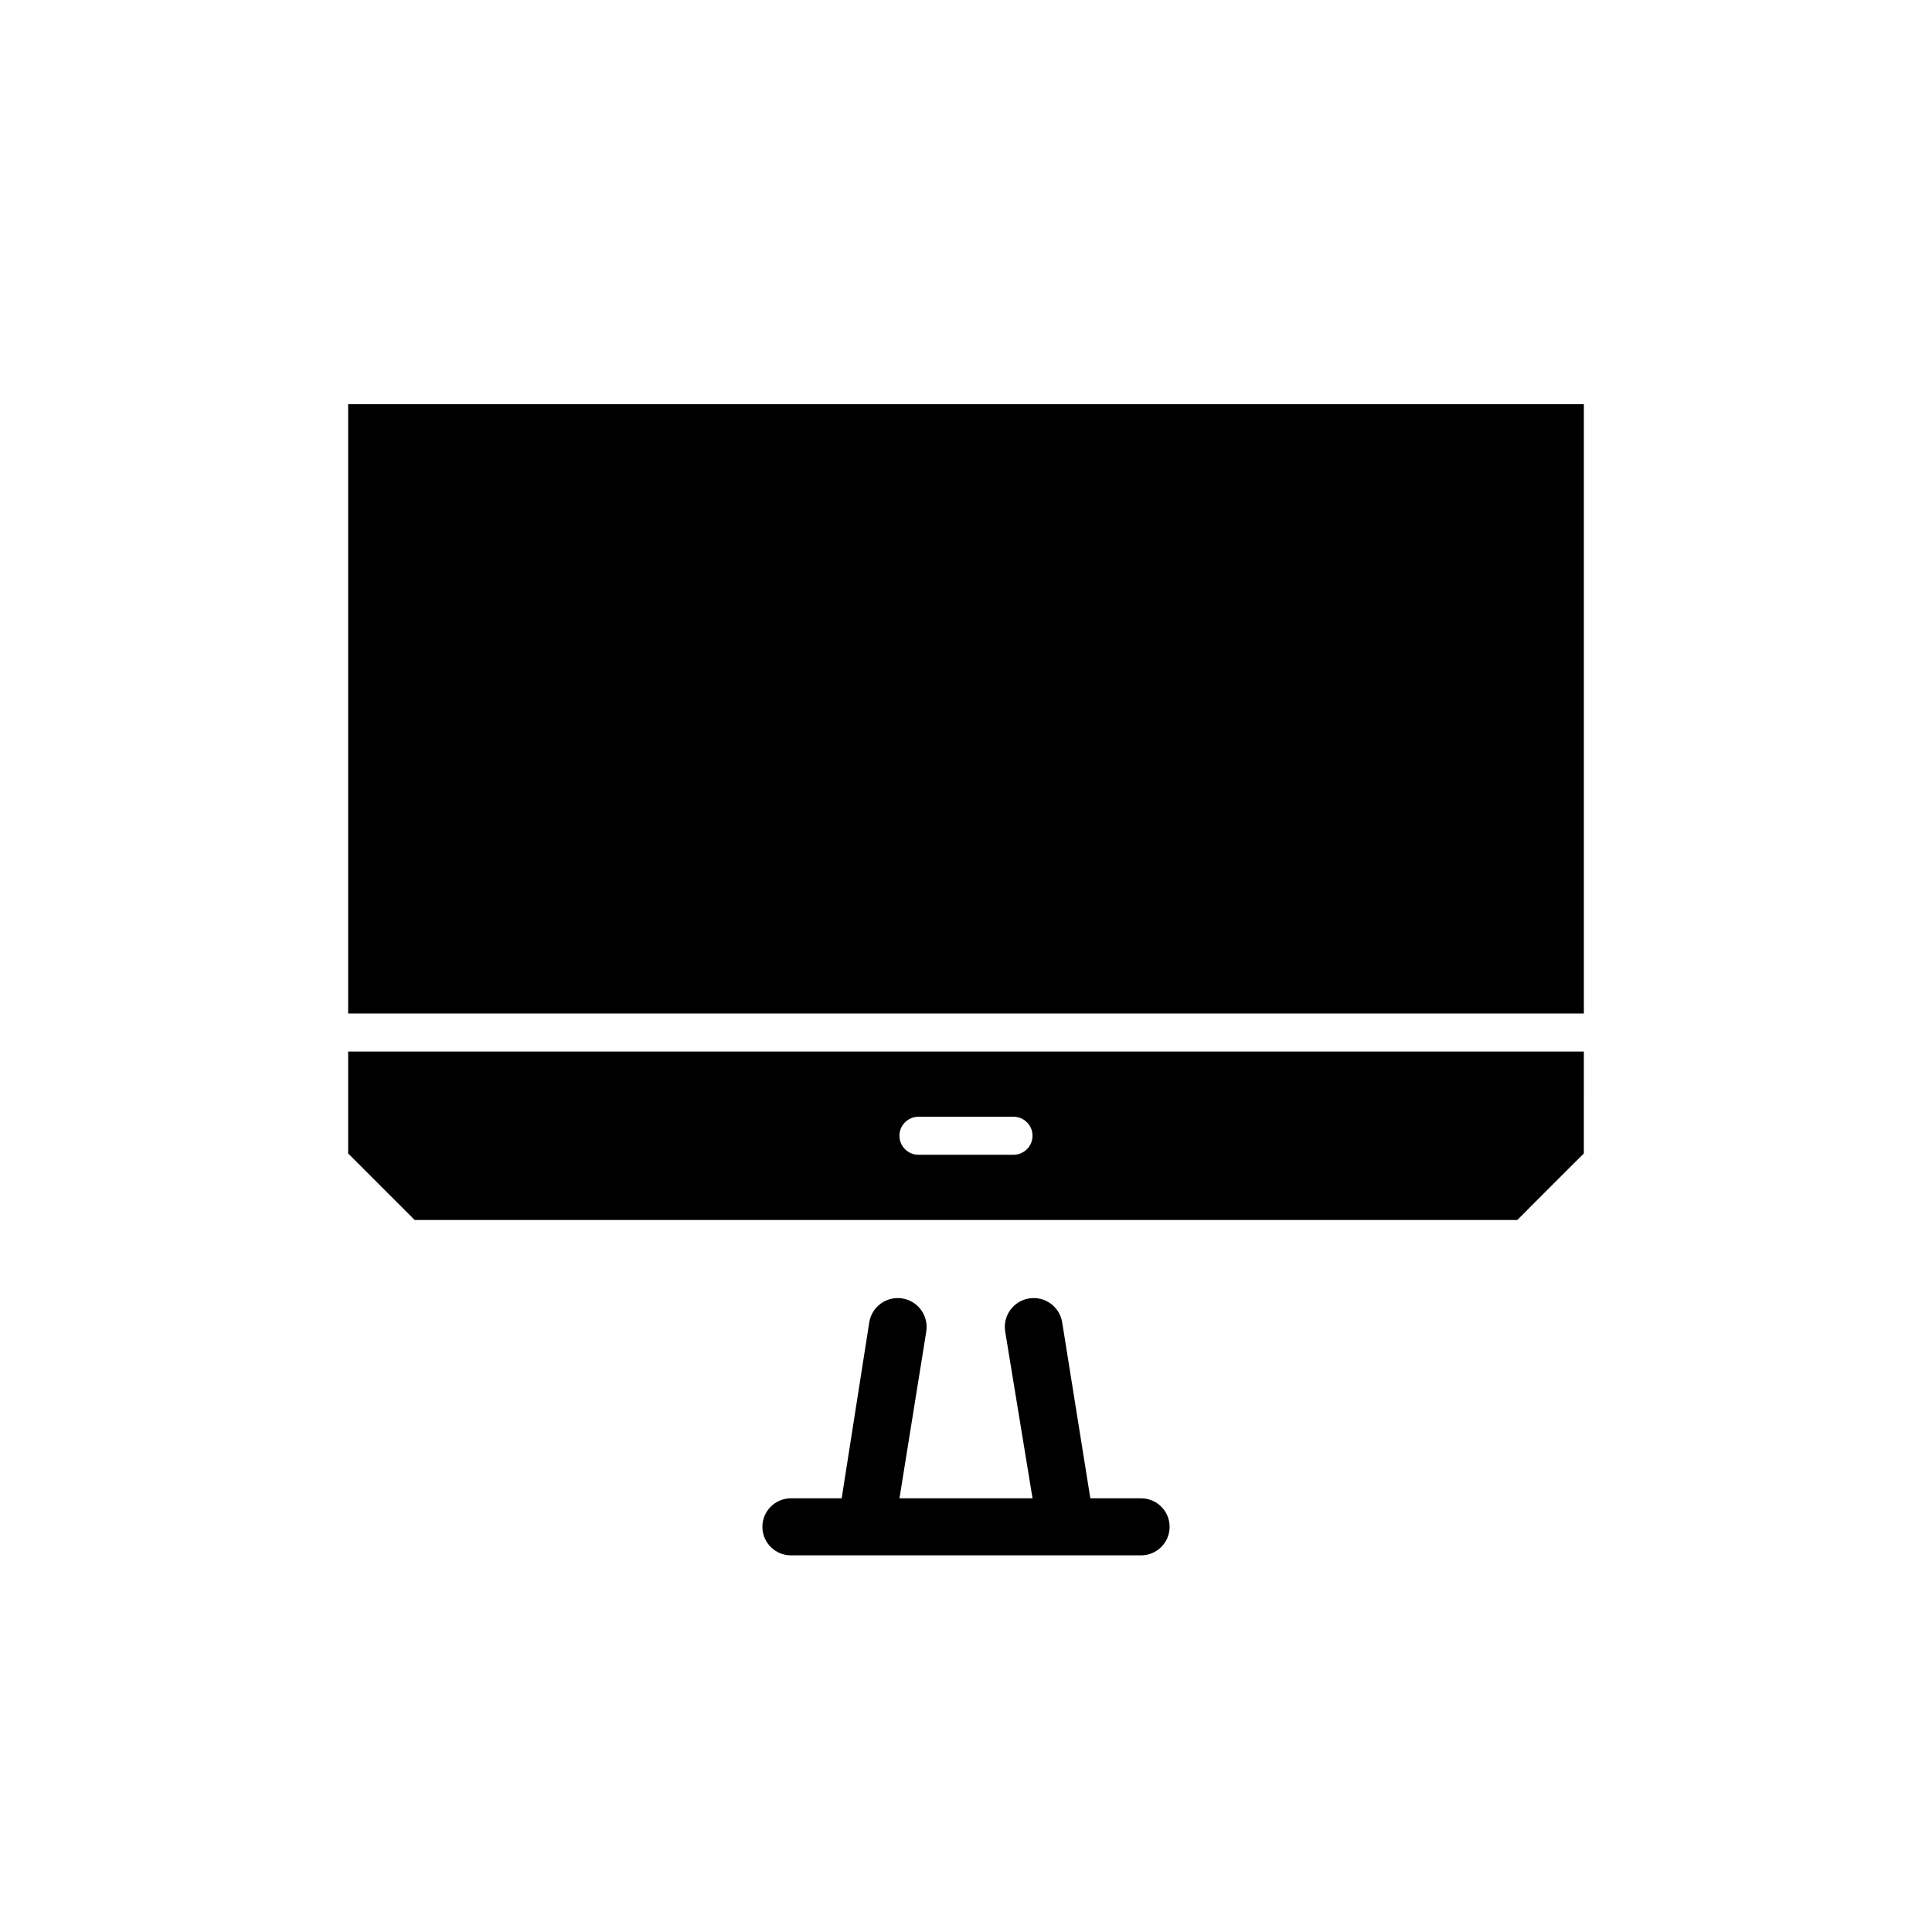
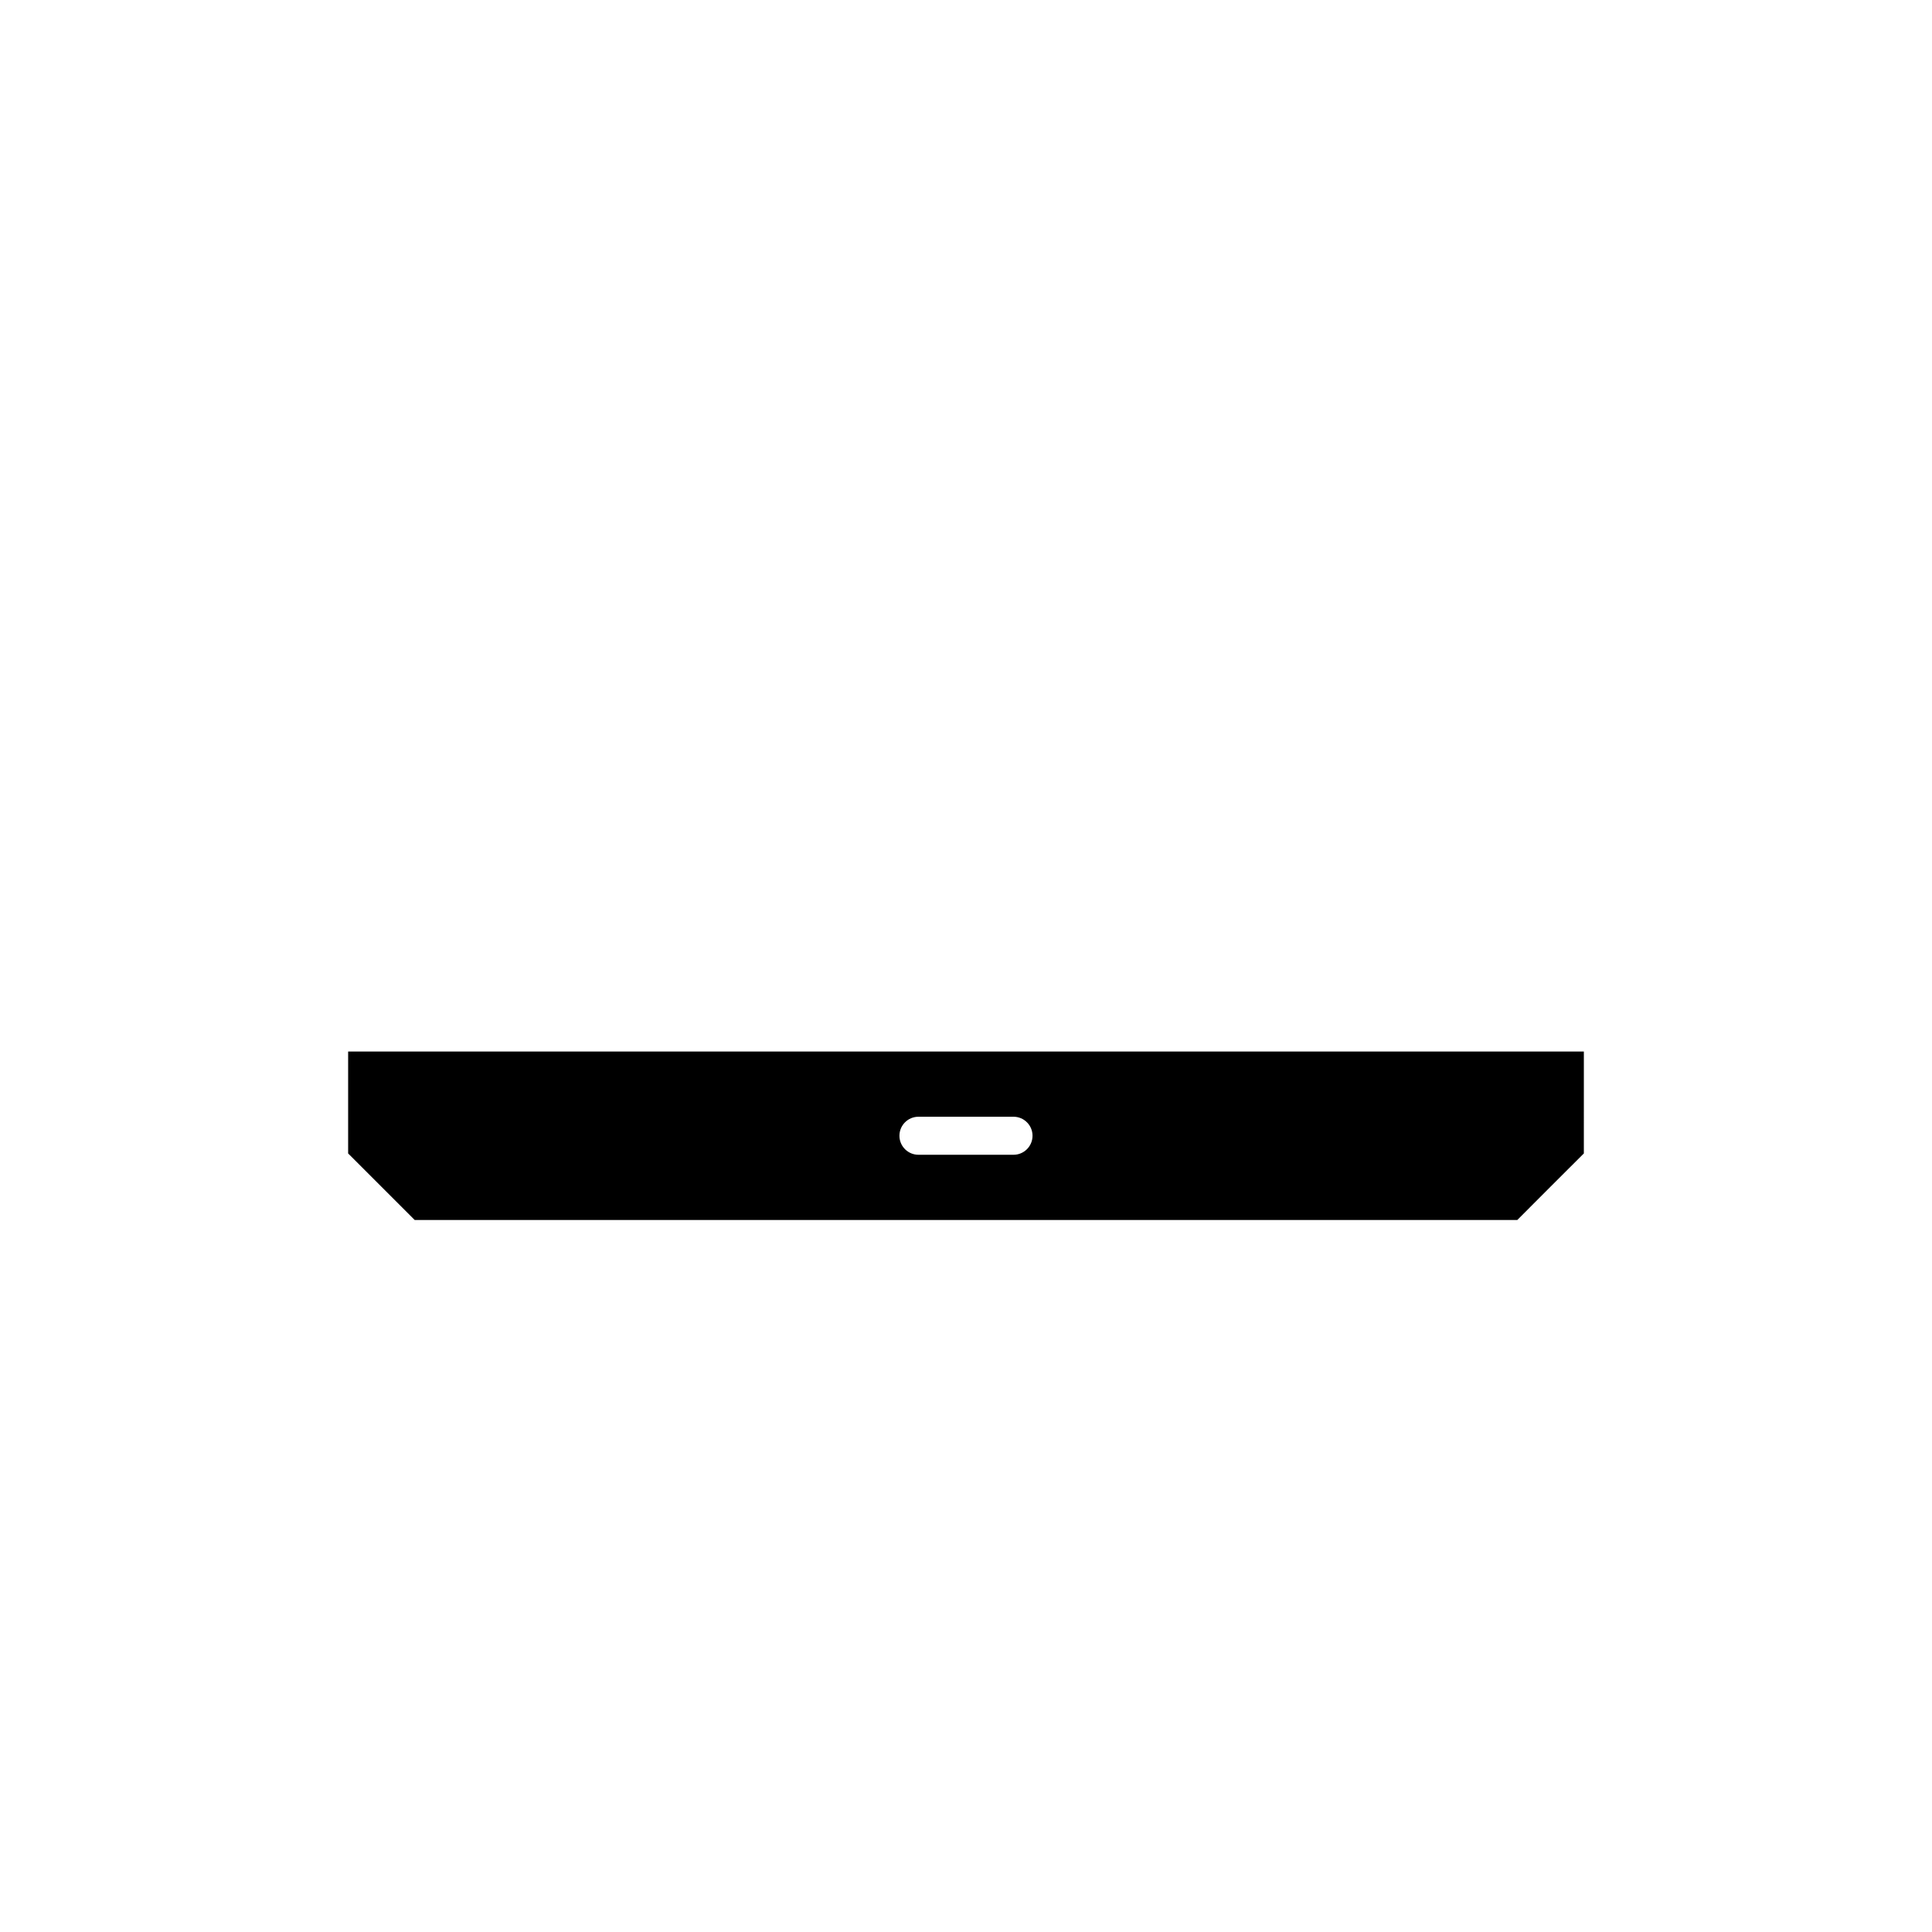
<svg xmlns="http://www.w3.org/2000/svg" fill="#000000" width="800px" height="800px" version="1.1" viewBox="144 144 512 512">
  <g>
-     <path d="m236.26 251.12h327.48v161.47h-327.48z" />
-     <path d="m446.4 541.07h-13.449l-7.457-46.602v-0.004c-0.656-4.172-4.566-7.023-8.742-6.371-4.172 0.652-7.027 4.566-6.371 8.742l7.254 44.234h-35.266l7.106-44.234h-0.004c0.652-4.176-2.199-8.09-6.375-8.742-4.172-0.652-8.086 2.199-8.738 6.371l-7.305 46.605h-13.453c-4.172 0-7.559 3.383-7.559 7.555 0 4.176 3.387 7.559 7.559 7.559h92.801c4.176 0 7.559-3.383 7.559-7.559 0-4.172-3.383-7.555-7.559-7.555z" />
    <path d="m236.26 422.67v27.004l17.633 17.633h292.21c6.902-6.902 10.73-10.781 17.633-17.633l0.004-27.004zm176.33 27.355h-25.191c-2.781 0-5.039-2.258-5.039-5.039s2.258-5.039 5.039-5.039h25.191c2.781 0 5.039 2.258 5.039 5.039s-2.258 5.039-5.039 5.039z" />
  </g>
</svg>